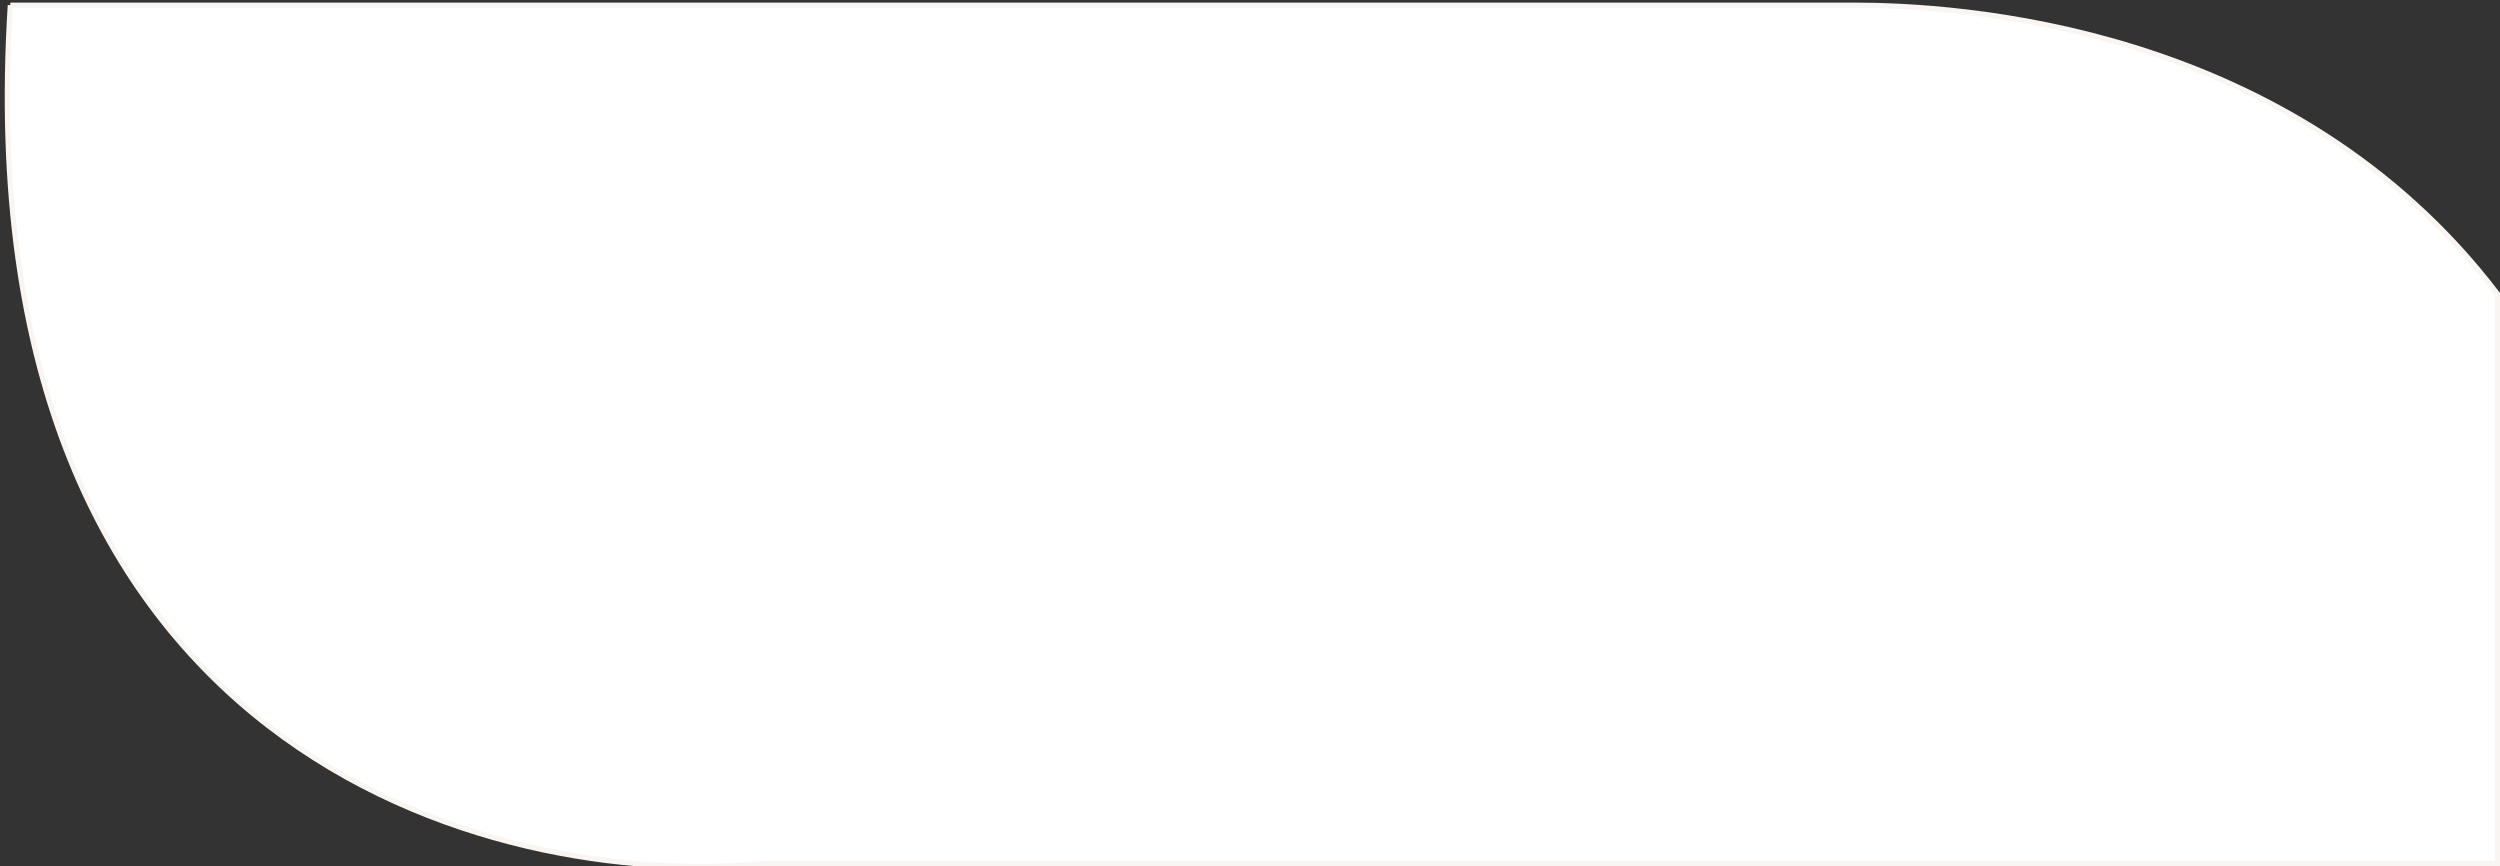
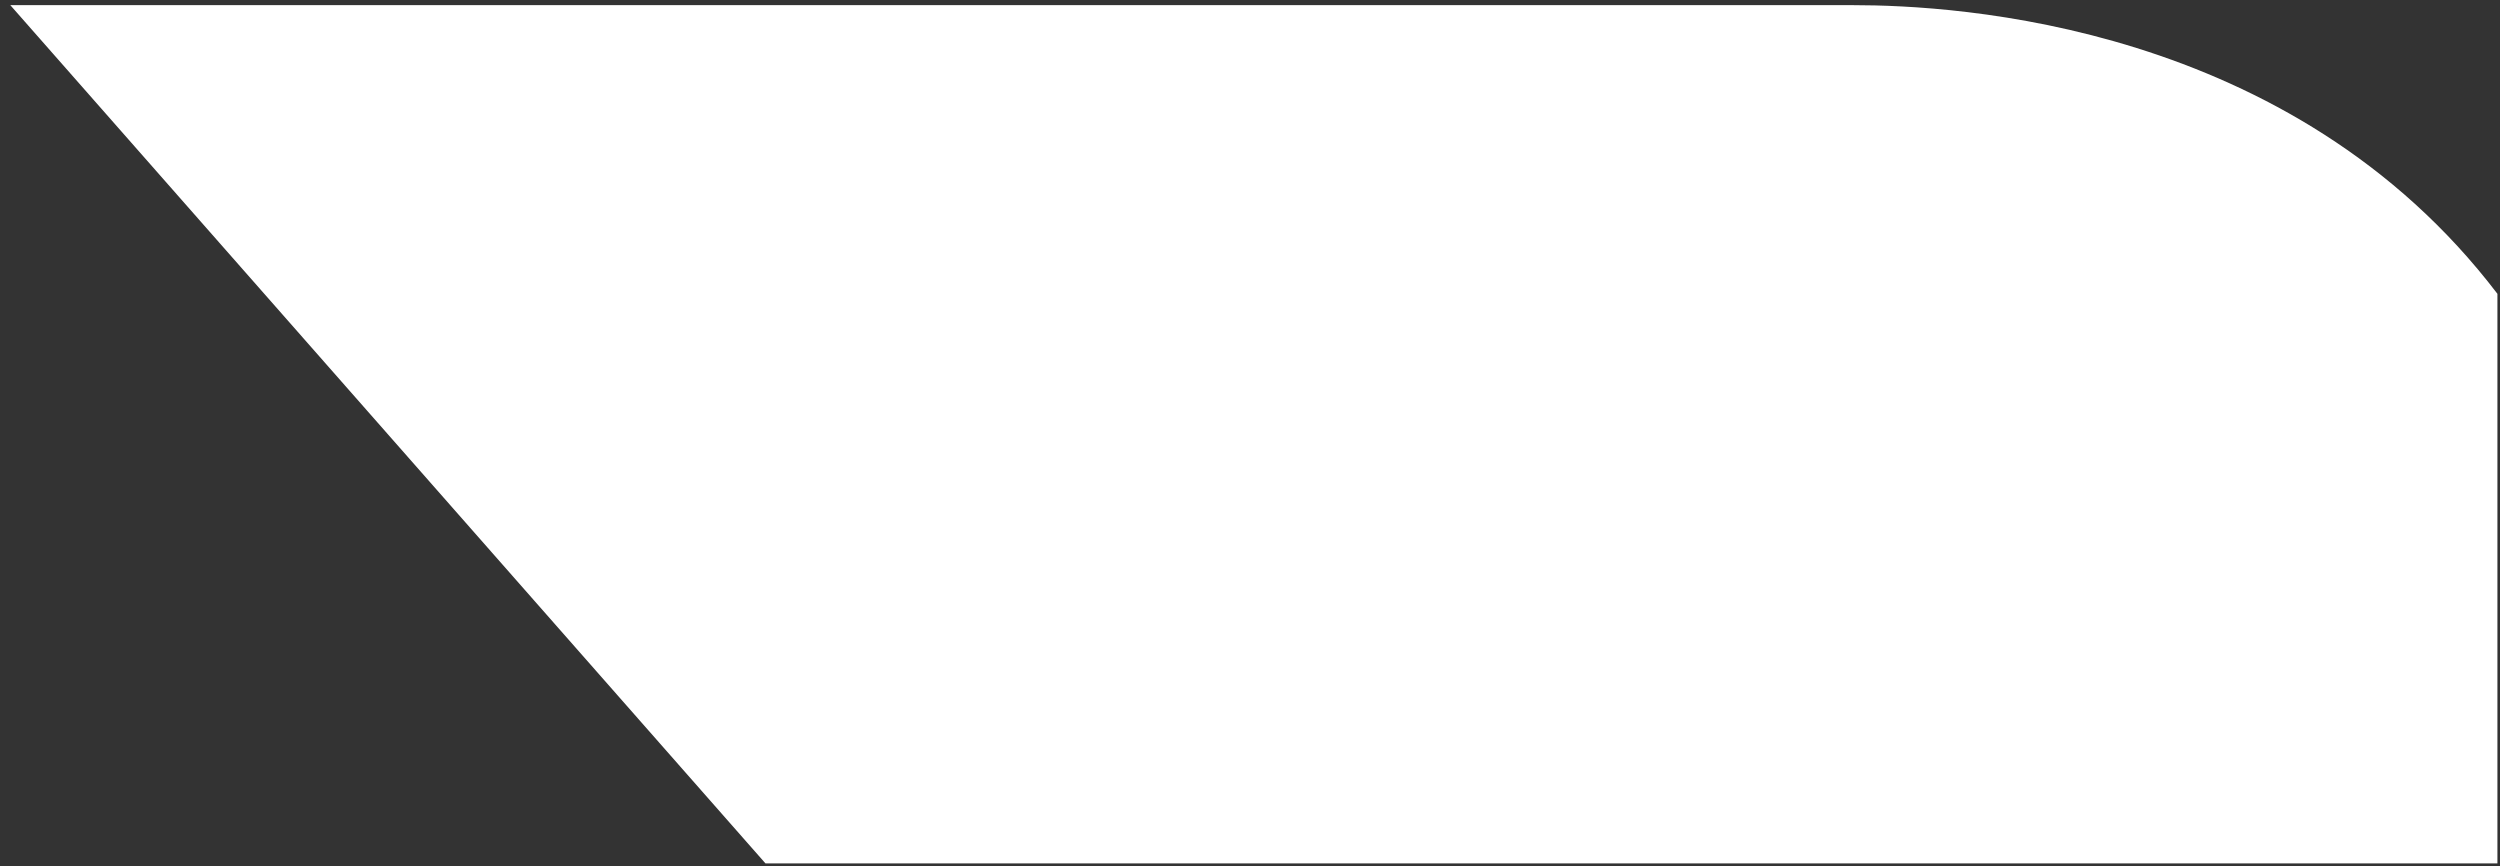
<svg xmlns="http://www.w3.org/2000/svg" width="485" height="168" viewBox="0 0 485 168" fill="none">
  <rect x="0" y="0" width="485" height="168" fill="#333333" stroke="none" />
-   <path d="M2 1H359.5C379.5 1 444.5 4.5 484.5 57V167.5H148.5C95.833 172.667 -7.2 146.6 2 1Z" fill="white" />
-   <path d="M2 1C114.5 1 343.5 1 359.5 1M2 1C-7.2 146.6 95.833 172.667 148.5 167.5H484.5V57C444.5 4.5 379.5 1 359.5 1M2 1H359.5" stroke="#F9F5F3" />
+   <path d="M2 1H359.5C379.5 1 444.5 4.5 484.5 57V167.5H148.5Z" fill="white" />
</svg>